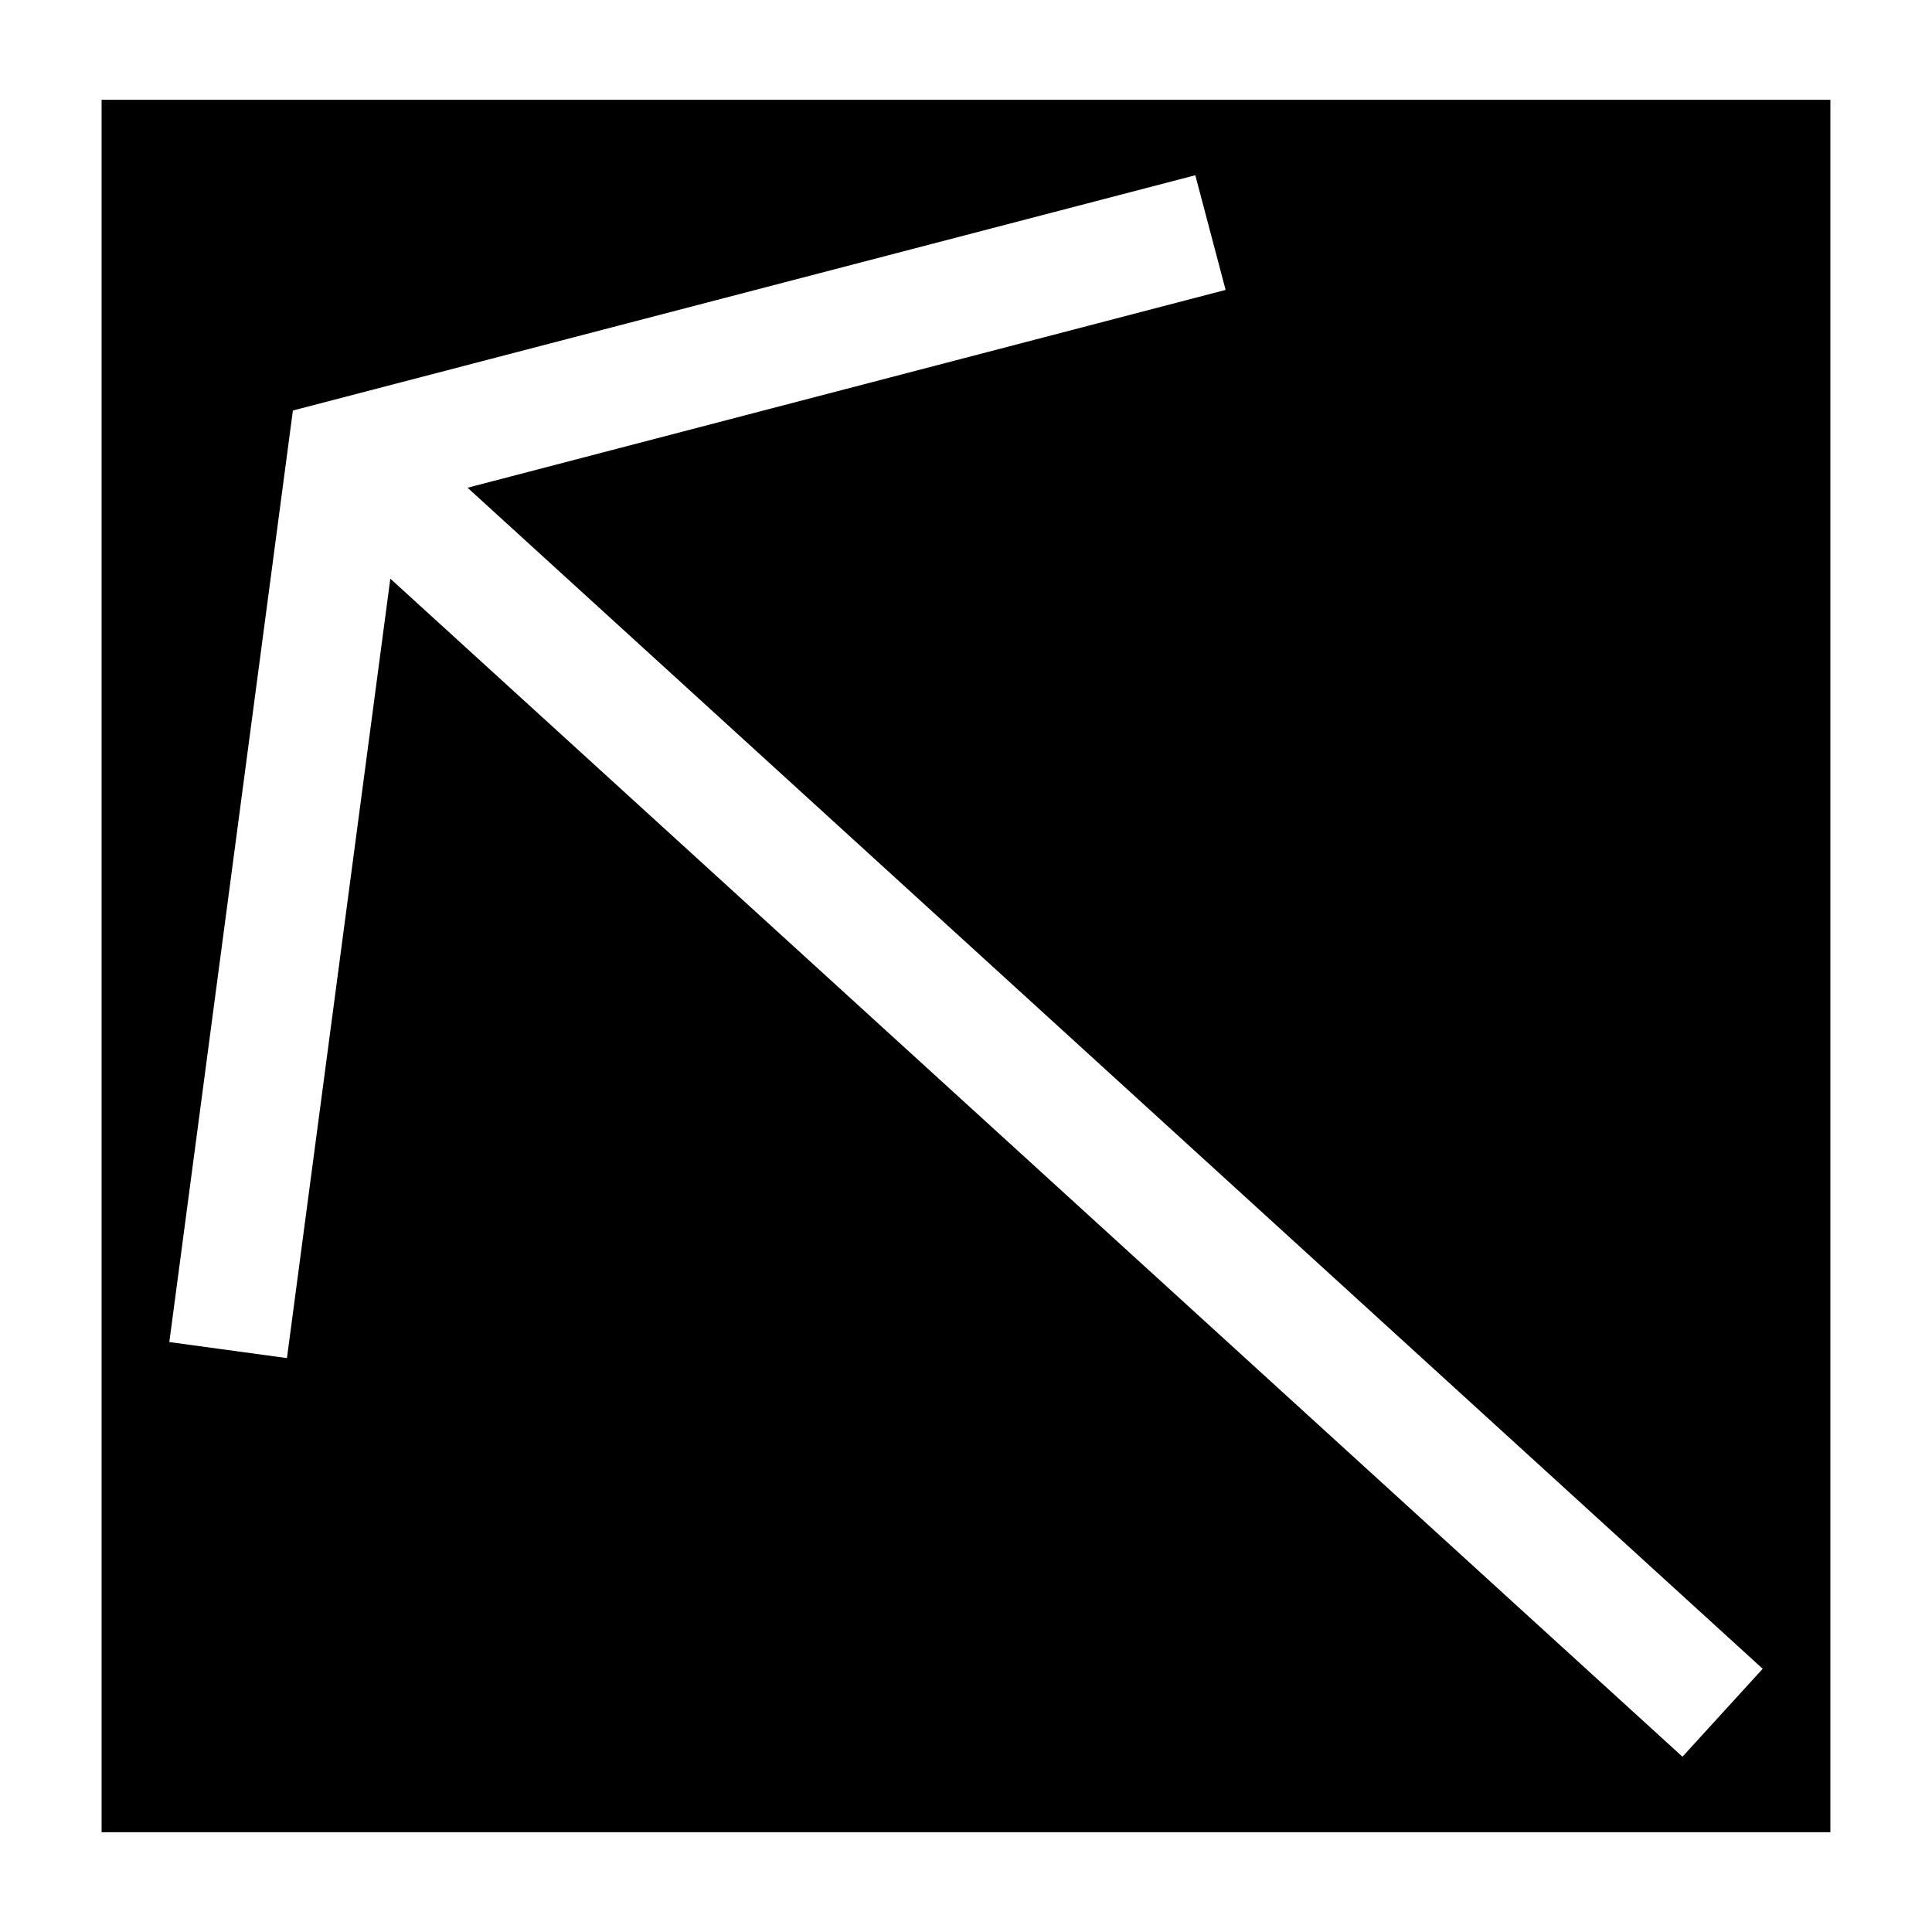
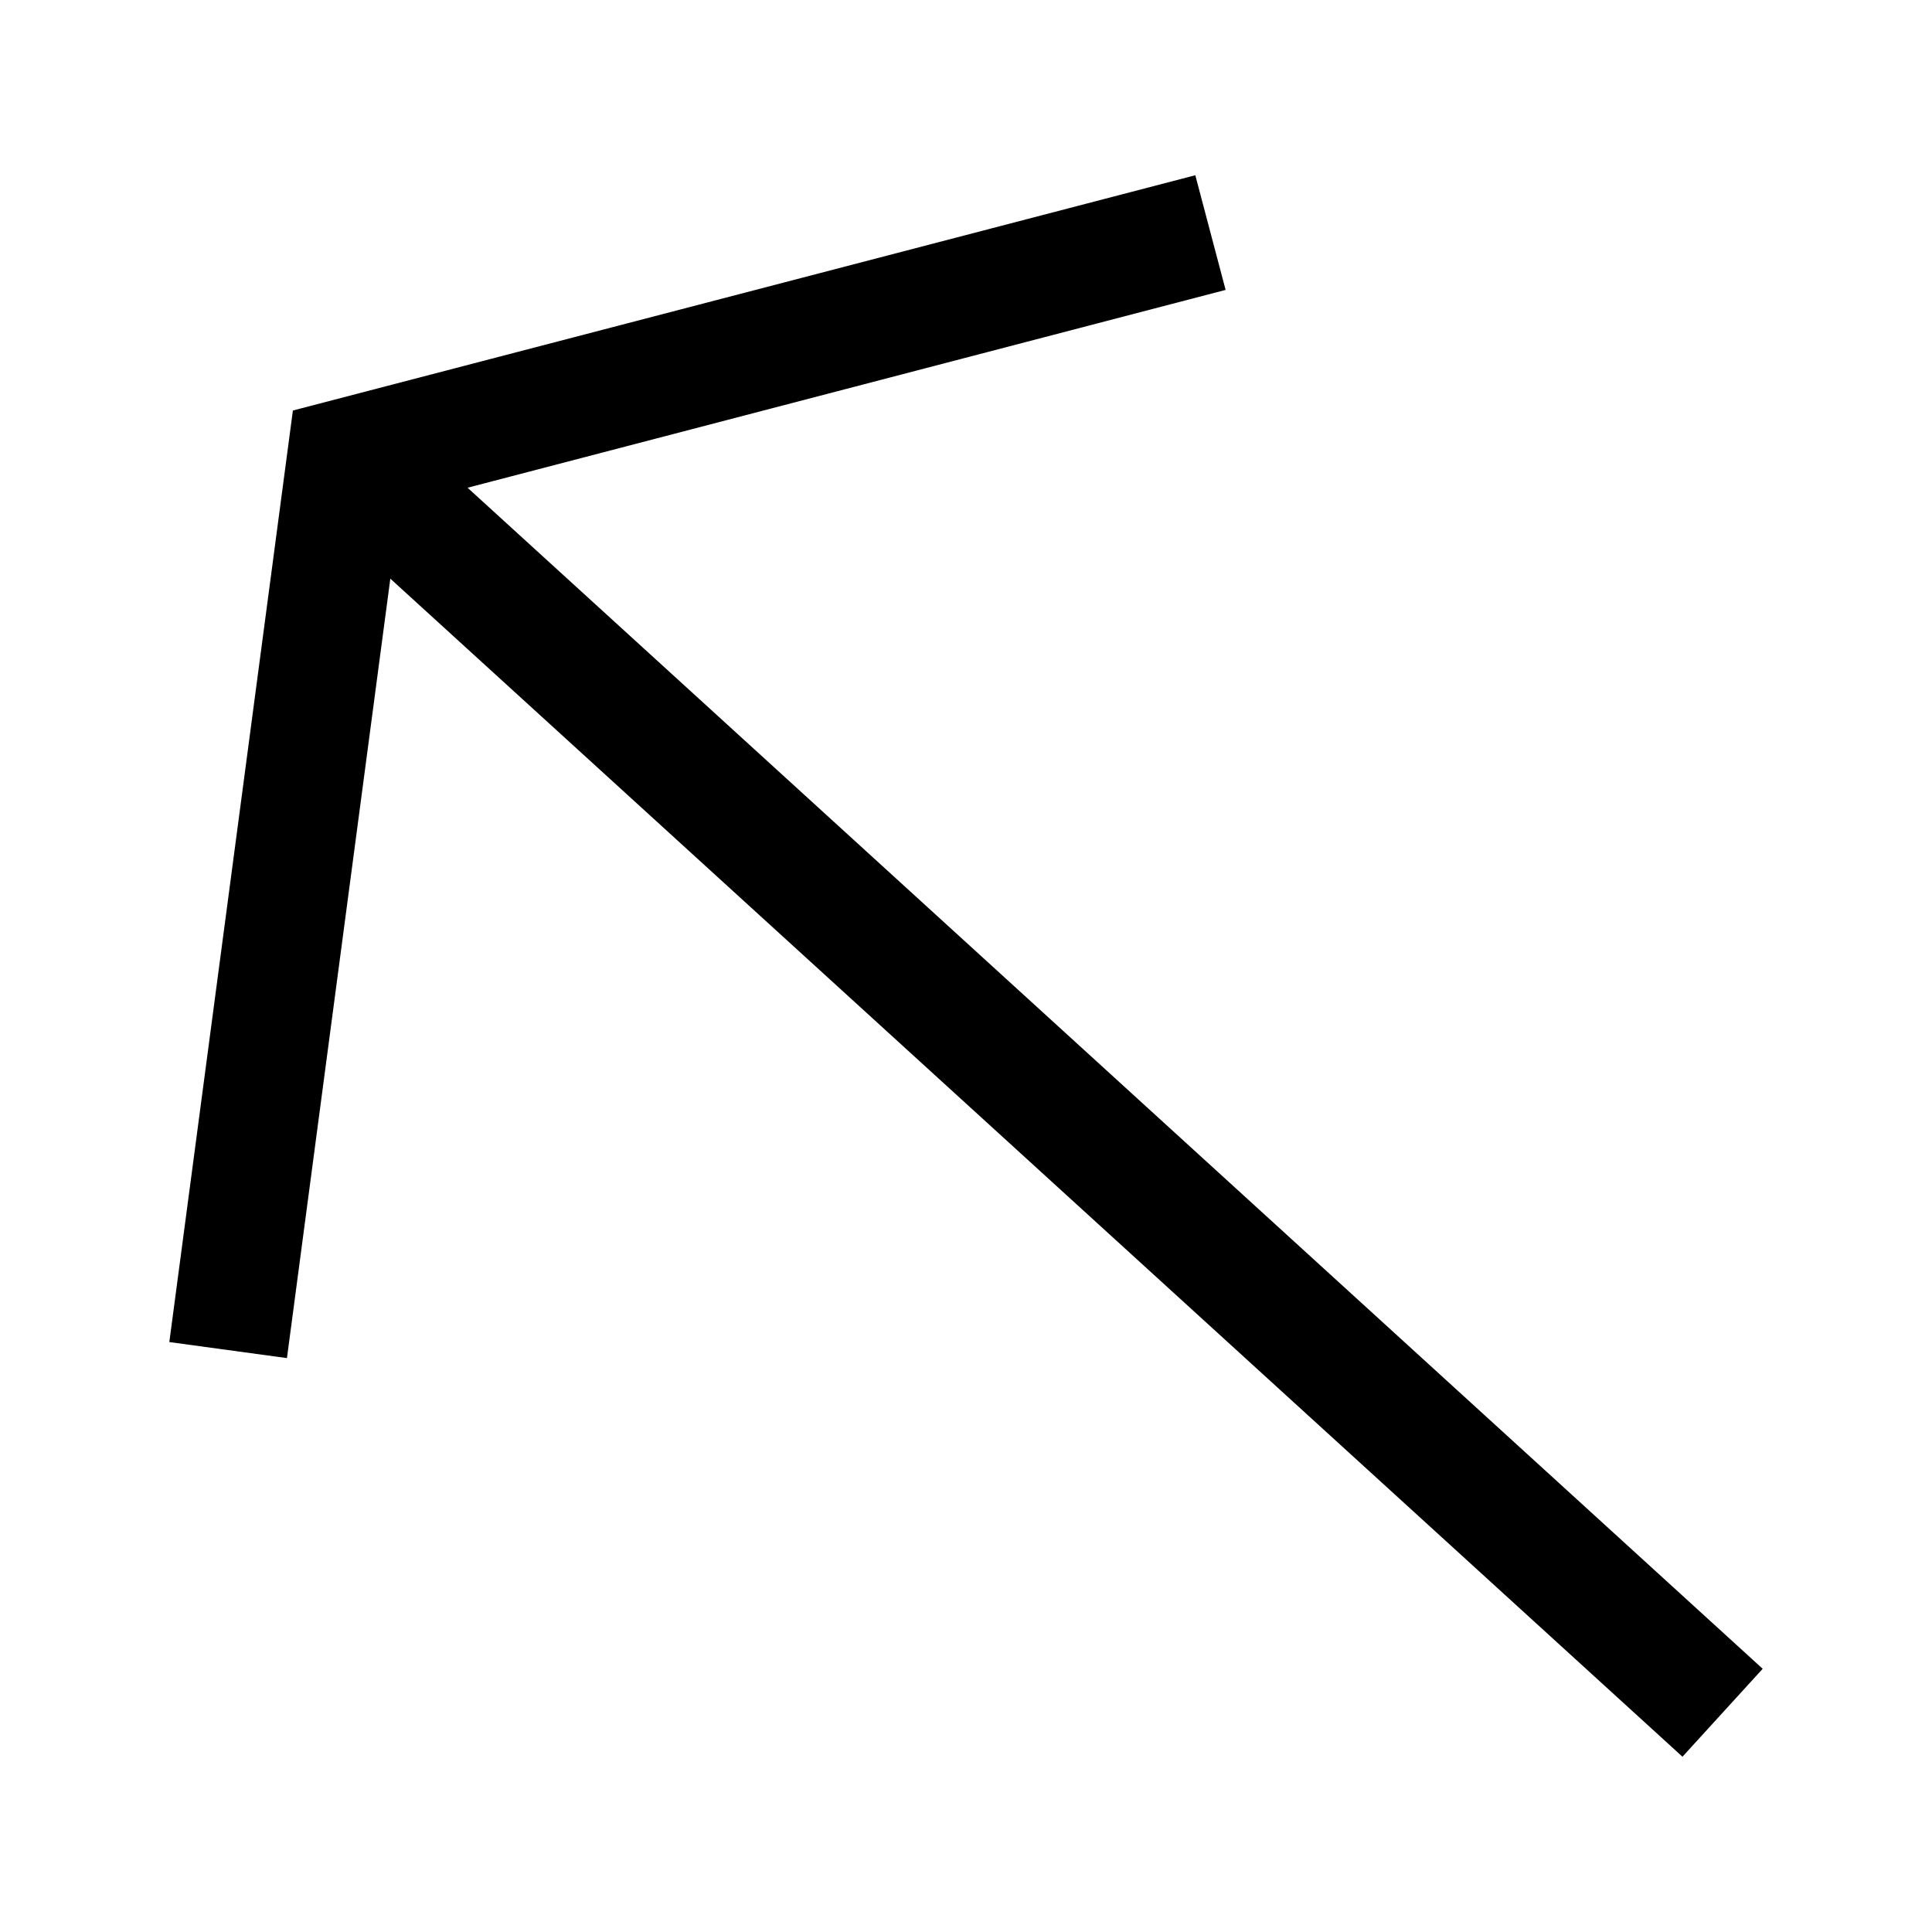
<svg xmlns="http://www.w3.org/2000/svg" fill="#000000" width="800px" height="800px" version="1.1" viewBox="144 144 512 512">
-   <path d="m170.92 170.45v459.1h458.15v-459.1zm418.95 439.1-342.43-312.2-27.395 206.56-31.172-4.25 32.746-246.87 239.15-62.348 8.031 30.387-200.89 52.426 343.22 312.99z" />
+   <path d="m170.92 170.45v459.1v-459.1zm418.95 439.1-342.43-312.2-27.395 206.56-31.172-4.25 32.746-246.87 239.15-62.348 8.031 30.387-200.89 52.426 343.22 312.99z" />
</svg>